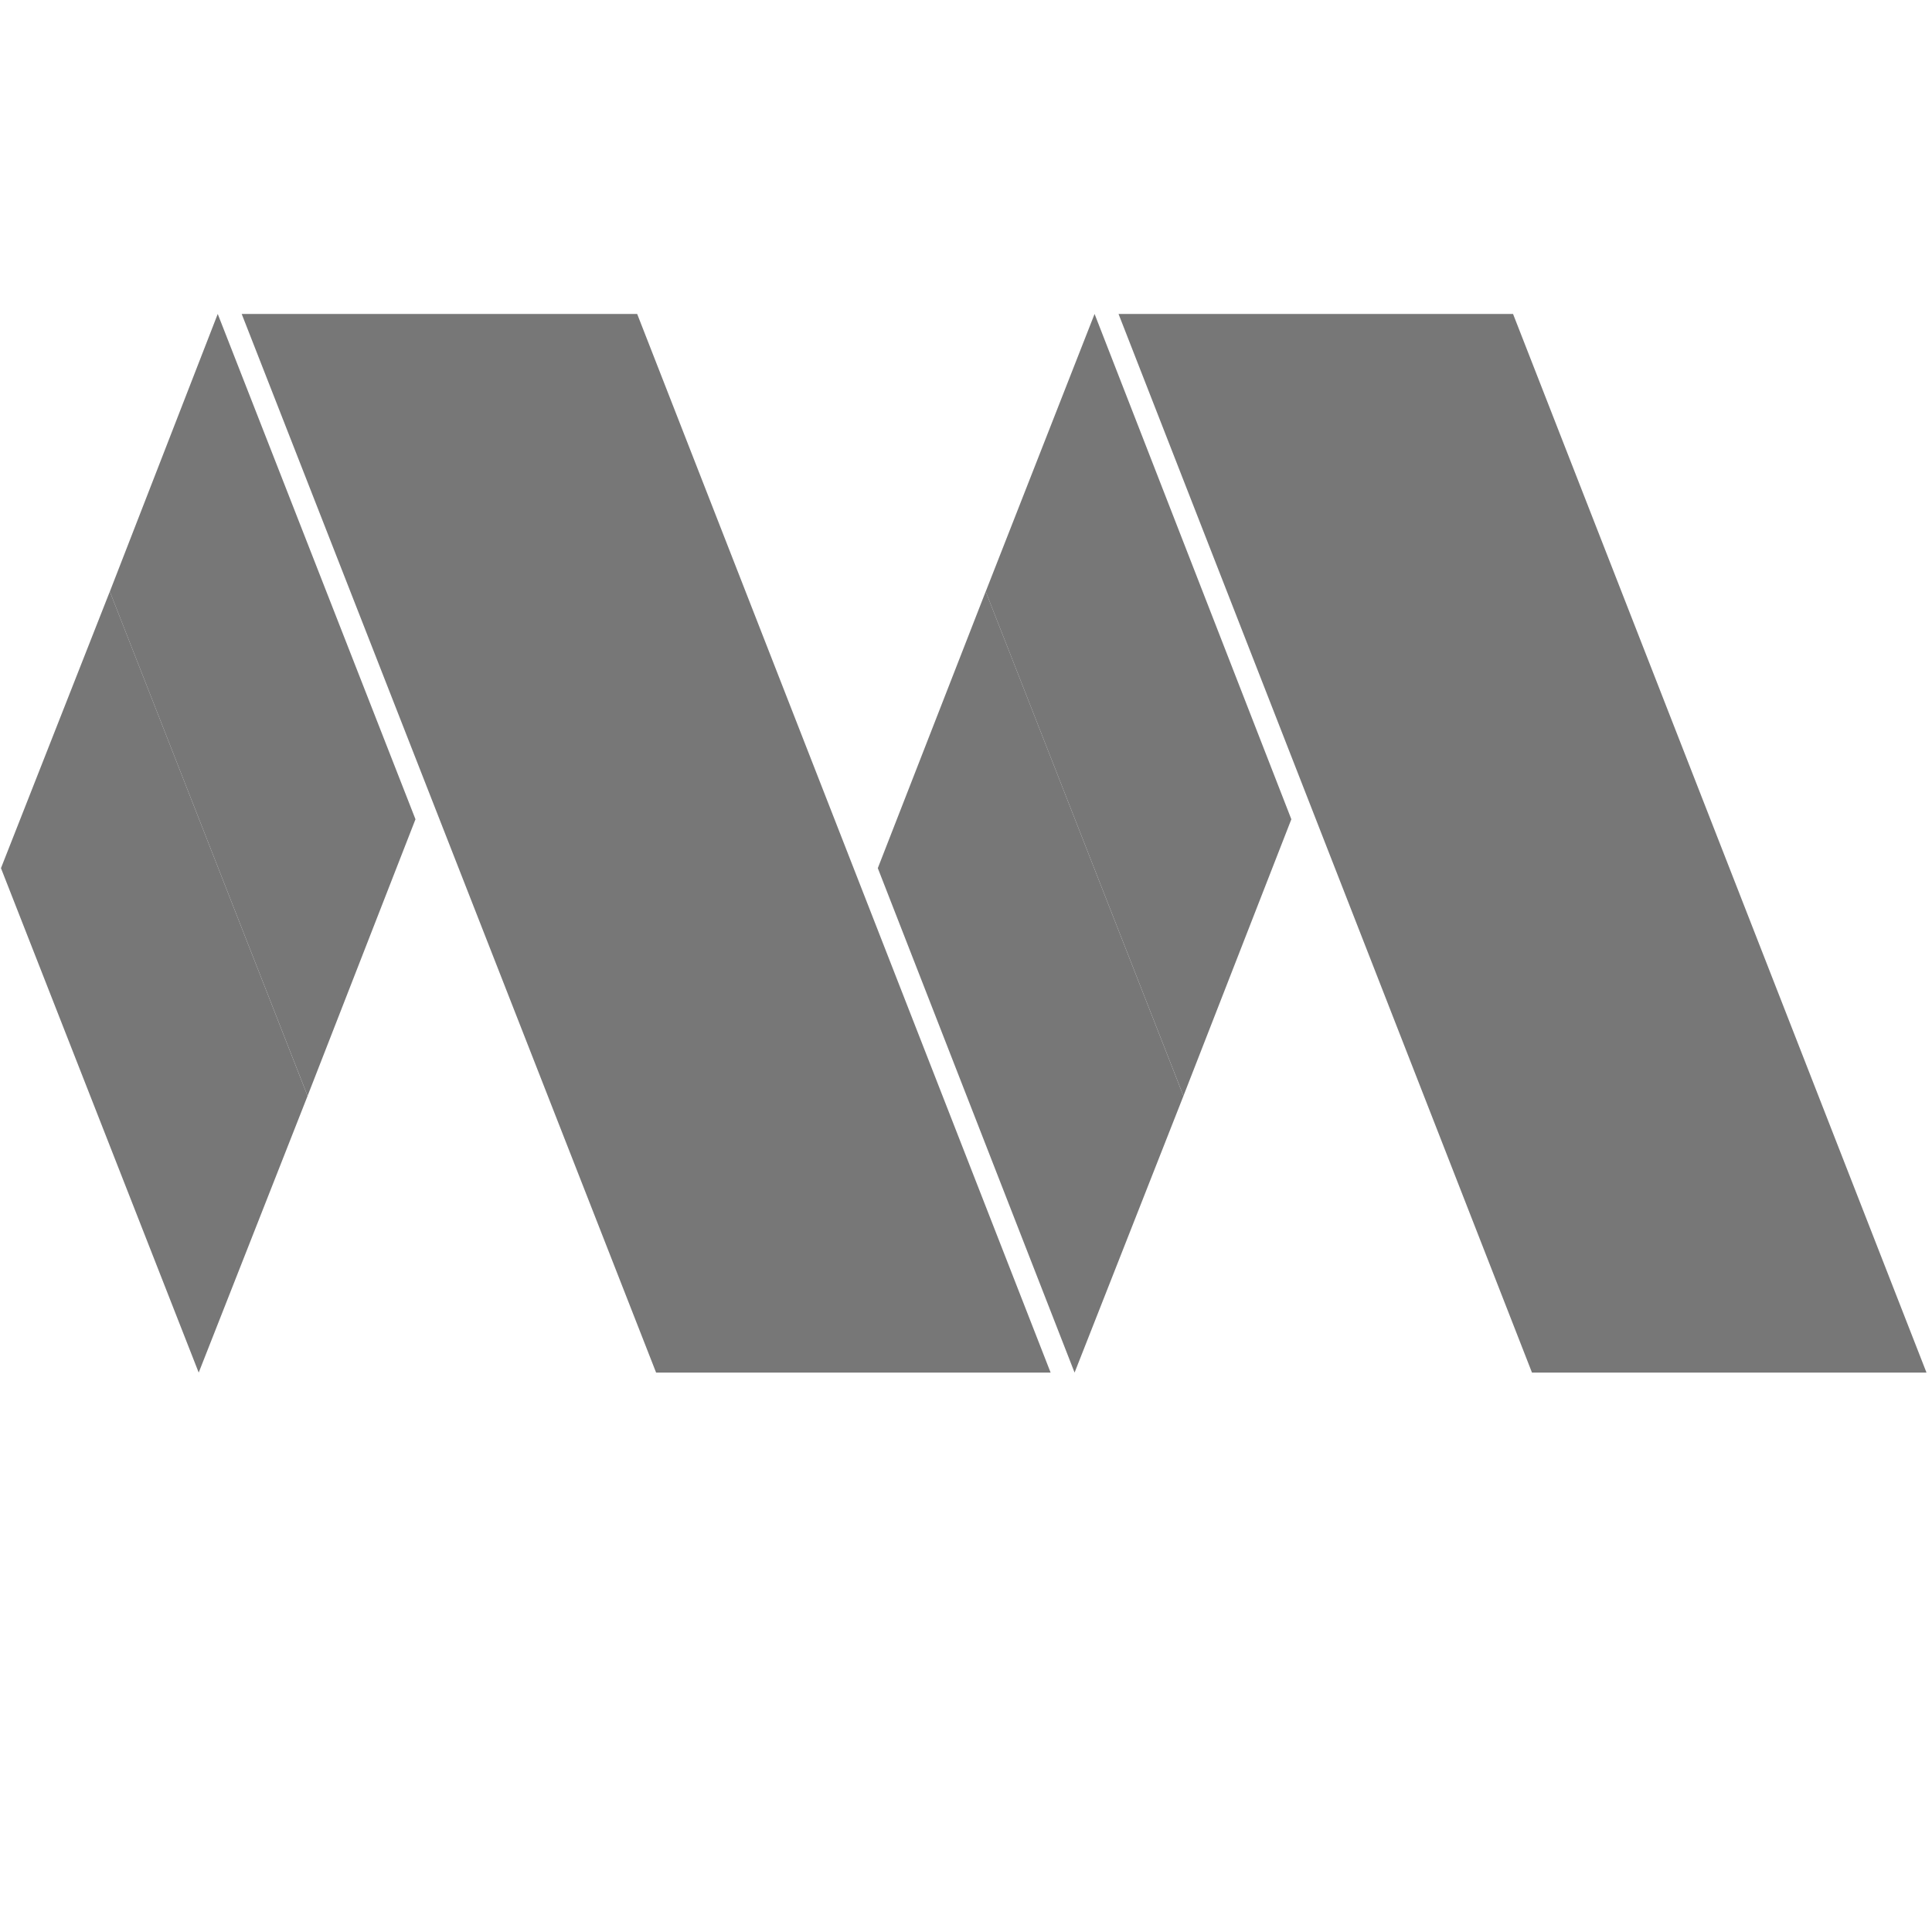
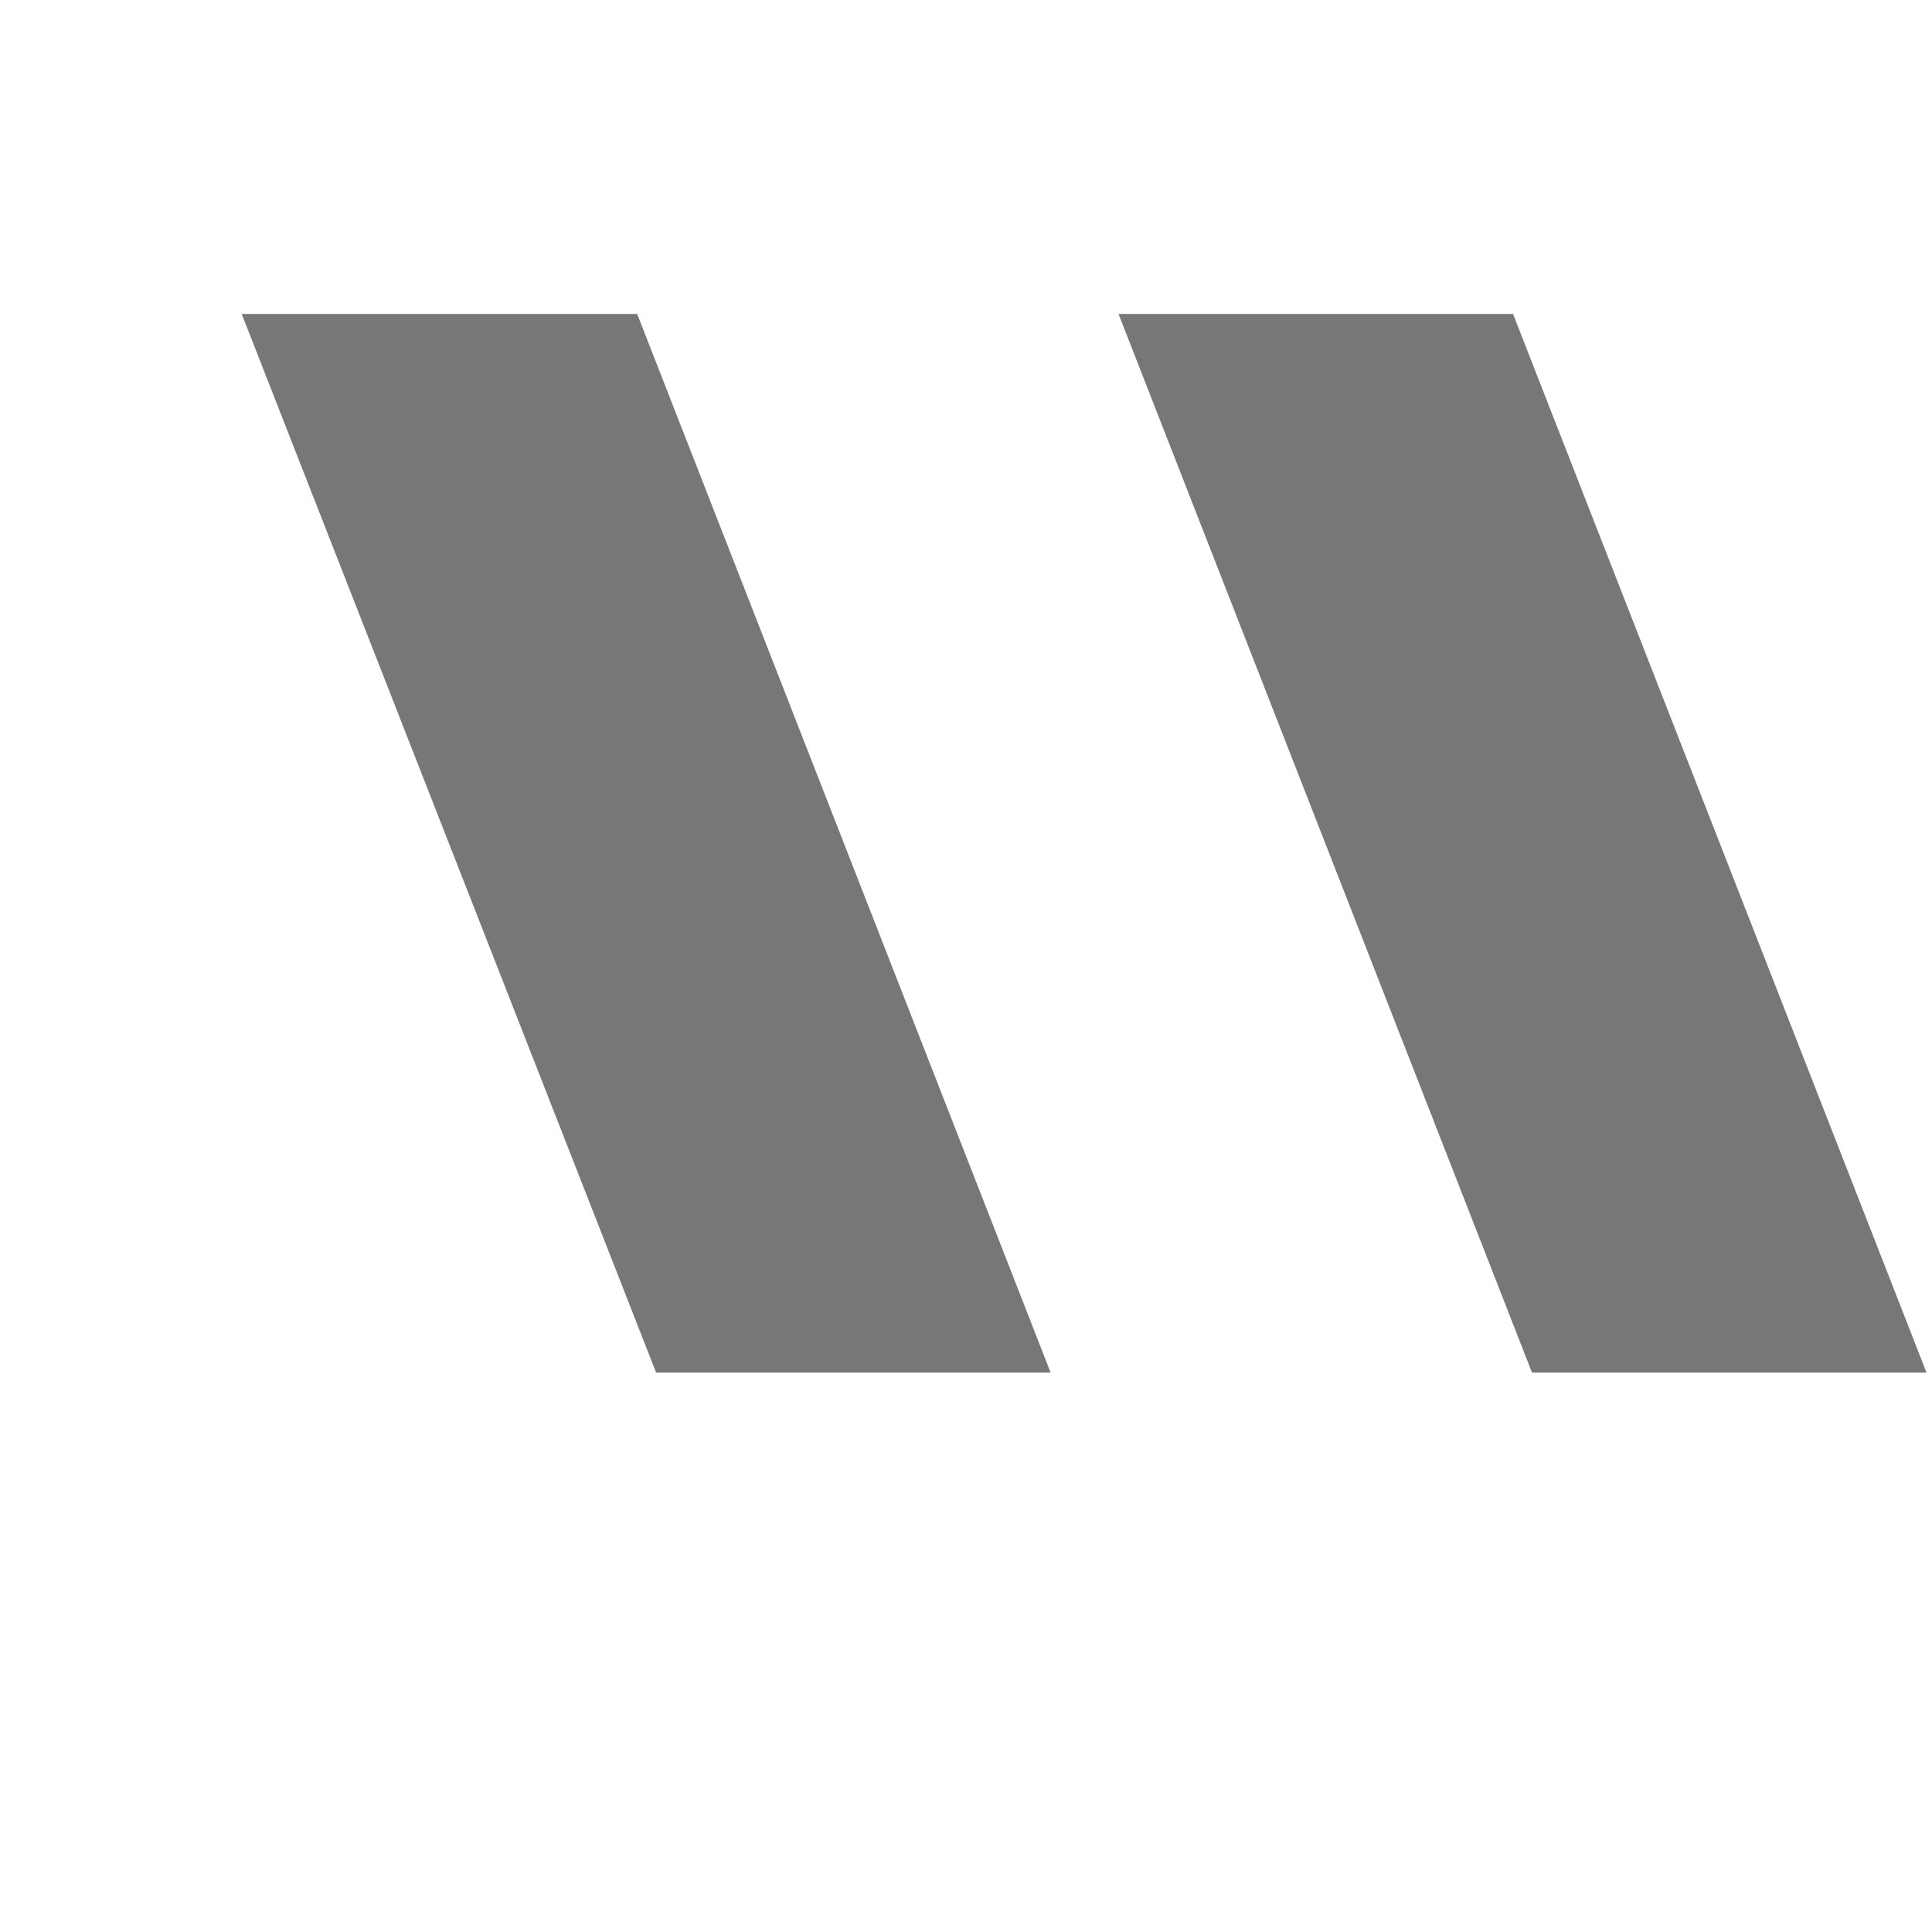
<svg xmlns="http://www.w3.org/2000/svg" version="1.1" id="Layer_1" x="0px" y="0px" width="20px" height="20px" viewBox="0 0 20 20" enable-background="new 0 0 20 20" xml:space="preserve">
  <g>
    <g>
-       <path fill="#777777" d="M3.184,11.345l-1.127,2.864L0.01,8.987l1.127-2.864L3.184,11.345z M12.251,11.345l-1.127,2.864    L9.087,8.987l1.117-2.864L12.251,11.345z" />
-       <path fill="#777777" d="M3.184,11.345L1.137,6.124L2.254,3.25l2.047,5.231L3.184,11.345z M12.251,11.345l-2.047-5.221l1.127-2.874    l2.037,5.231L12.251,11.345z" />
      <path fill="#777777" d="M2.502,3.25h4.094l4.28,10.959H6.792L2.502,3.25z M11.579,3.25h4.084l4.28,10.959h-4.084L11.579,3.25z" />
    </g>
  </g>
</svg>